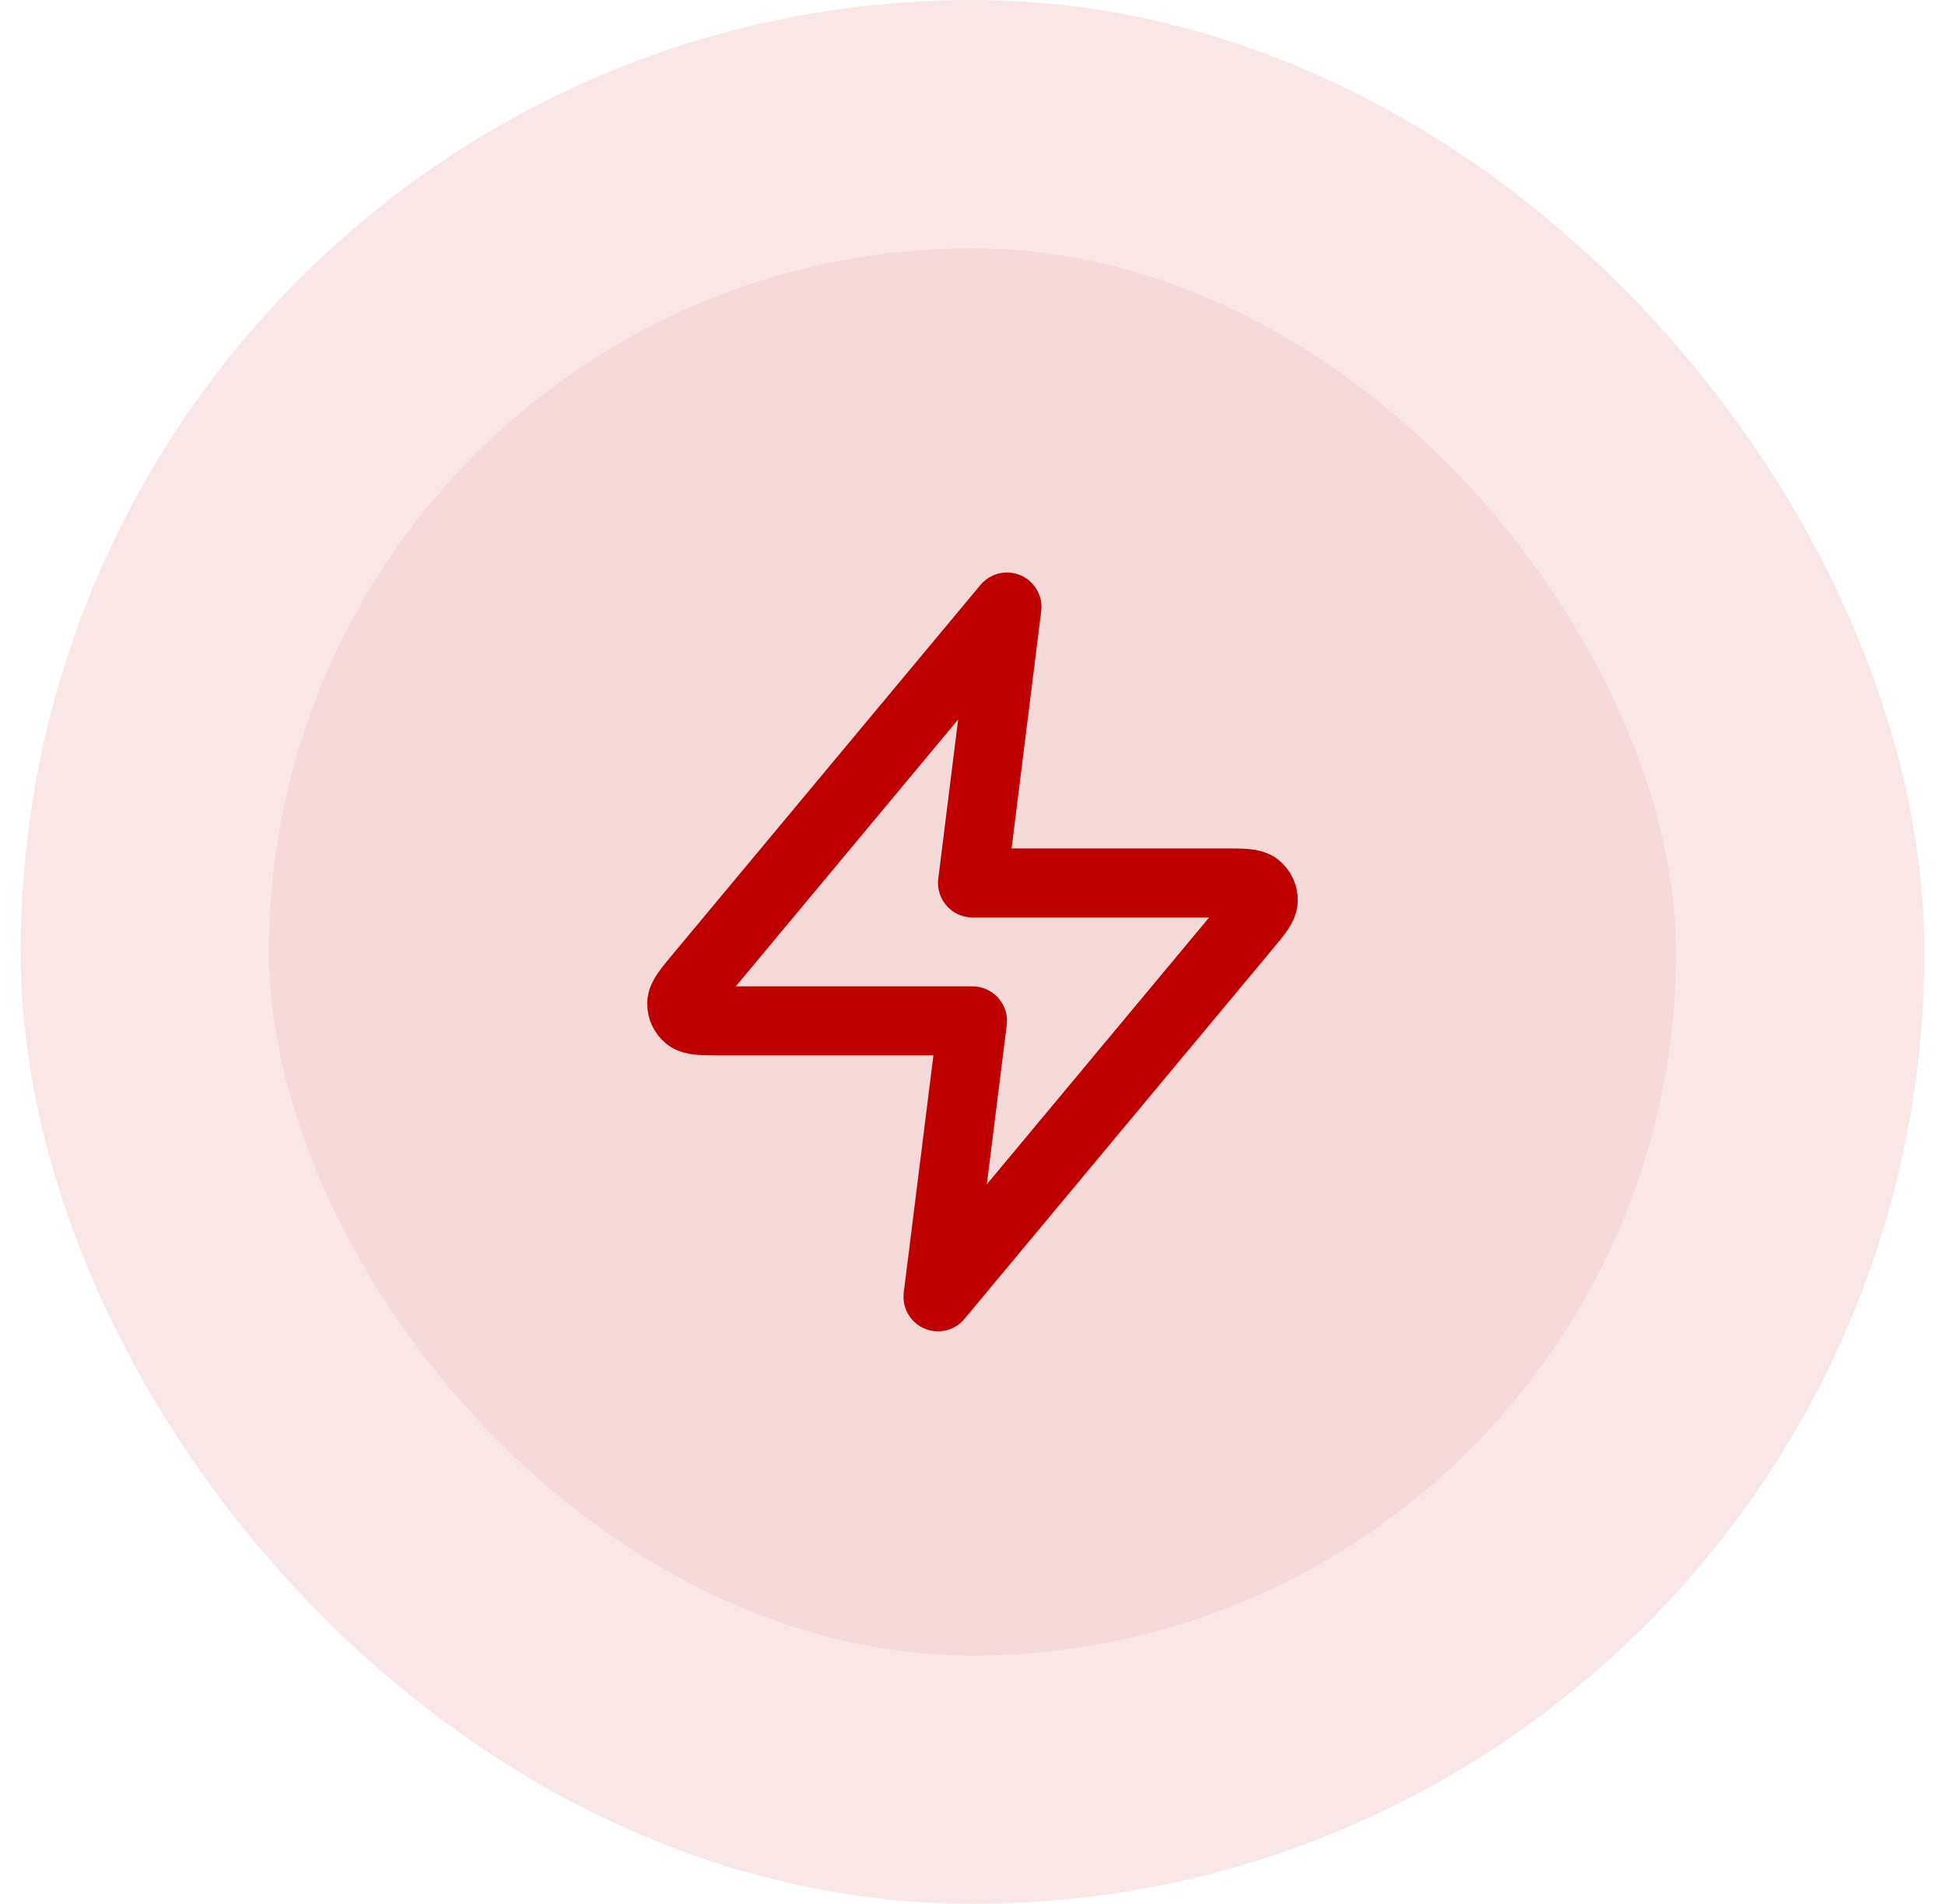
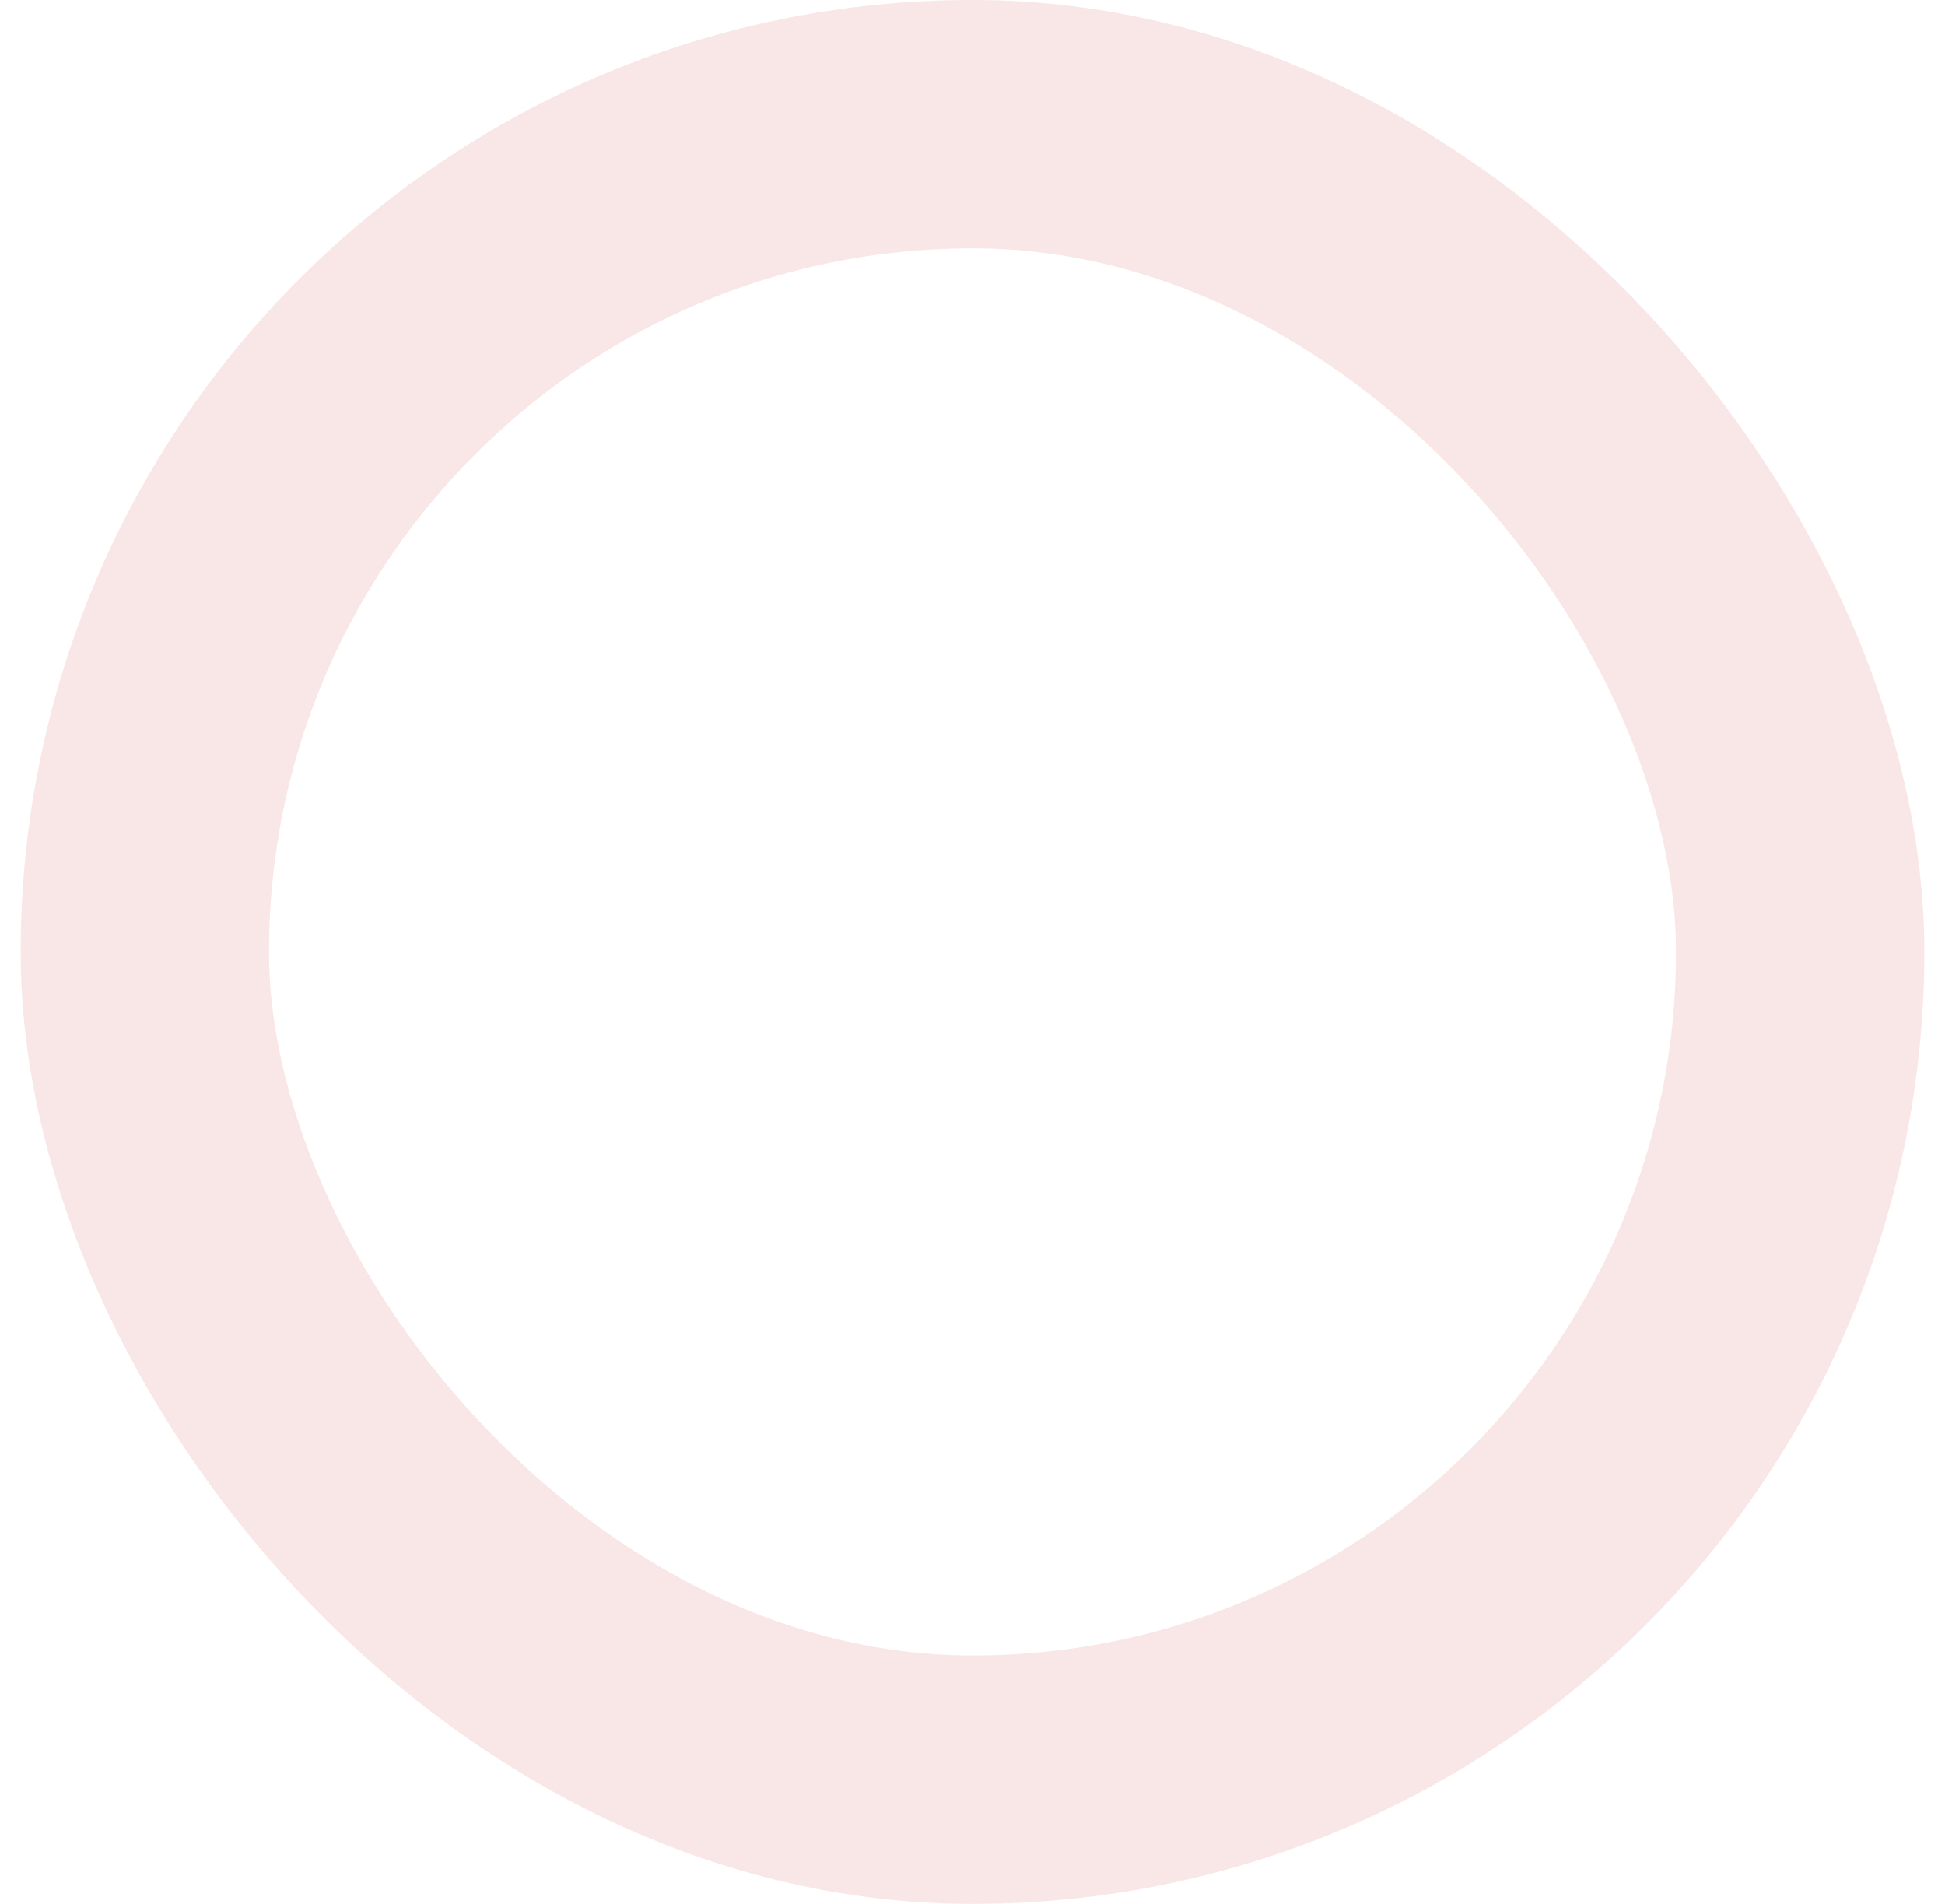
<svg xmlns="http://www.w3.org/2000/svg" width="47" height="46" viewBox="0 0 47 46" fill="none">
-   <rect x="3.5" y="3" width="40" height="40" rx="20" fill="#F5D9D9" />
  <rect x="3.5" y="3" width="40" height="40" rx="20" stroke="#F9E6E6" stroke-width="6" />
-   <path d="M24.333 14.666L16.911 23.573C16.62 23.921 16.475 24.096 16.473 24.243C16.471 24.371 16.528 24.493 16.627 24.573C16.742 24.666 16.969 24.666 17.423 24.666H23.5L22.666 31.333L30.088 22.426C30.379 22.077 30.524 21.903 30.527 21.756C30.529 21.628 30.472 21.506 30.372 21.425C30.257 21.333 30.03 21.333 29.576 21.333H23.5L24.333 14.666Z" stroke="#BF0000" stroke-width="1.667" stroke-linecap="round" stroke-linejoin="round" />
</svg>